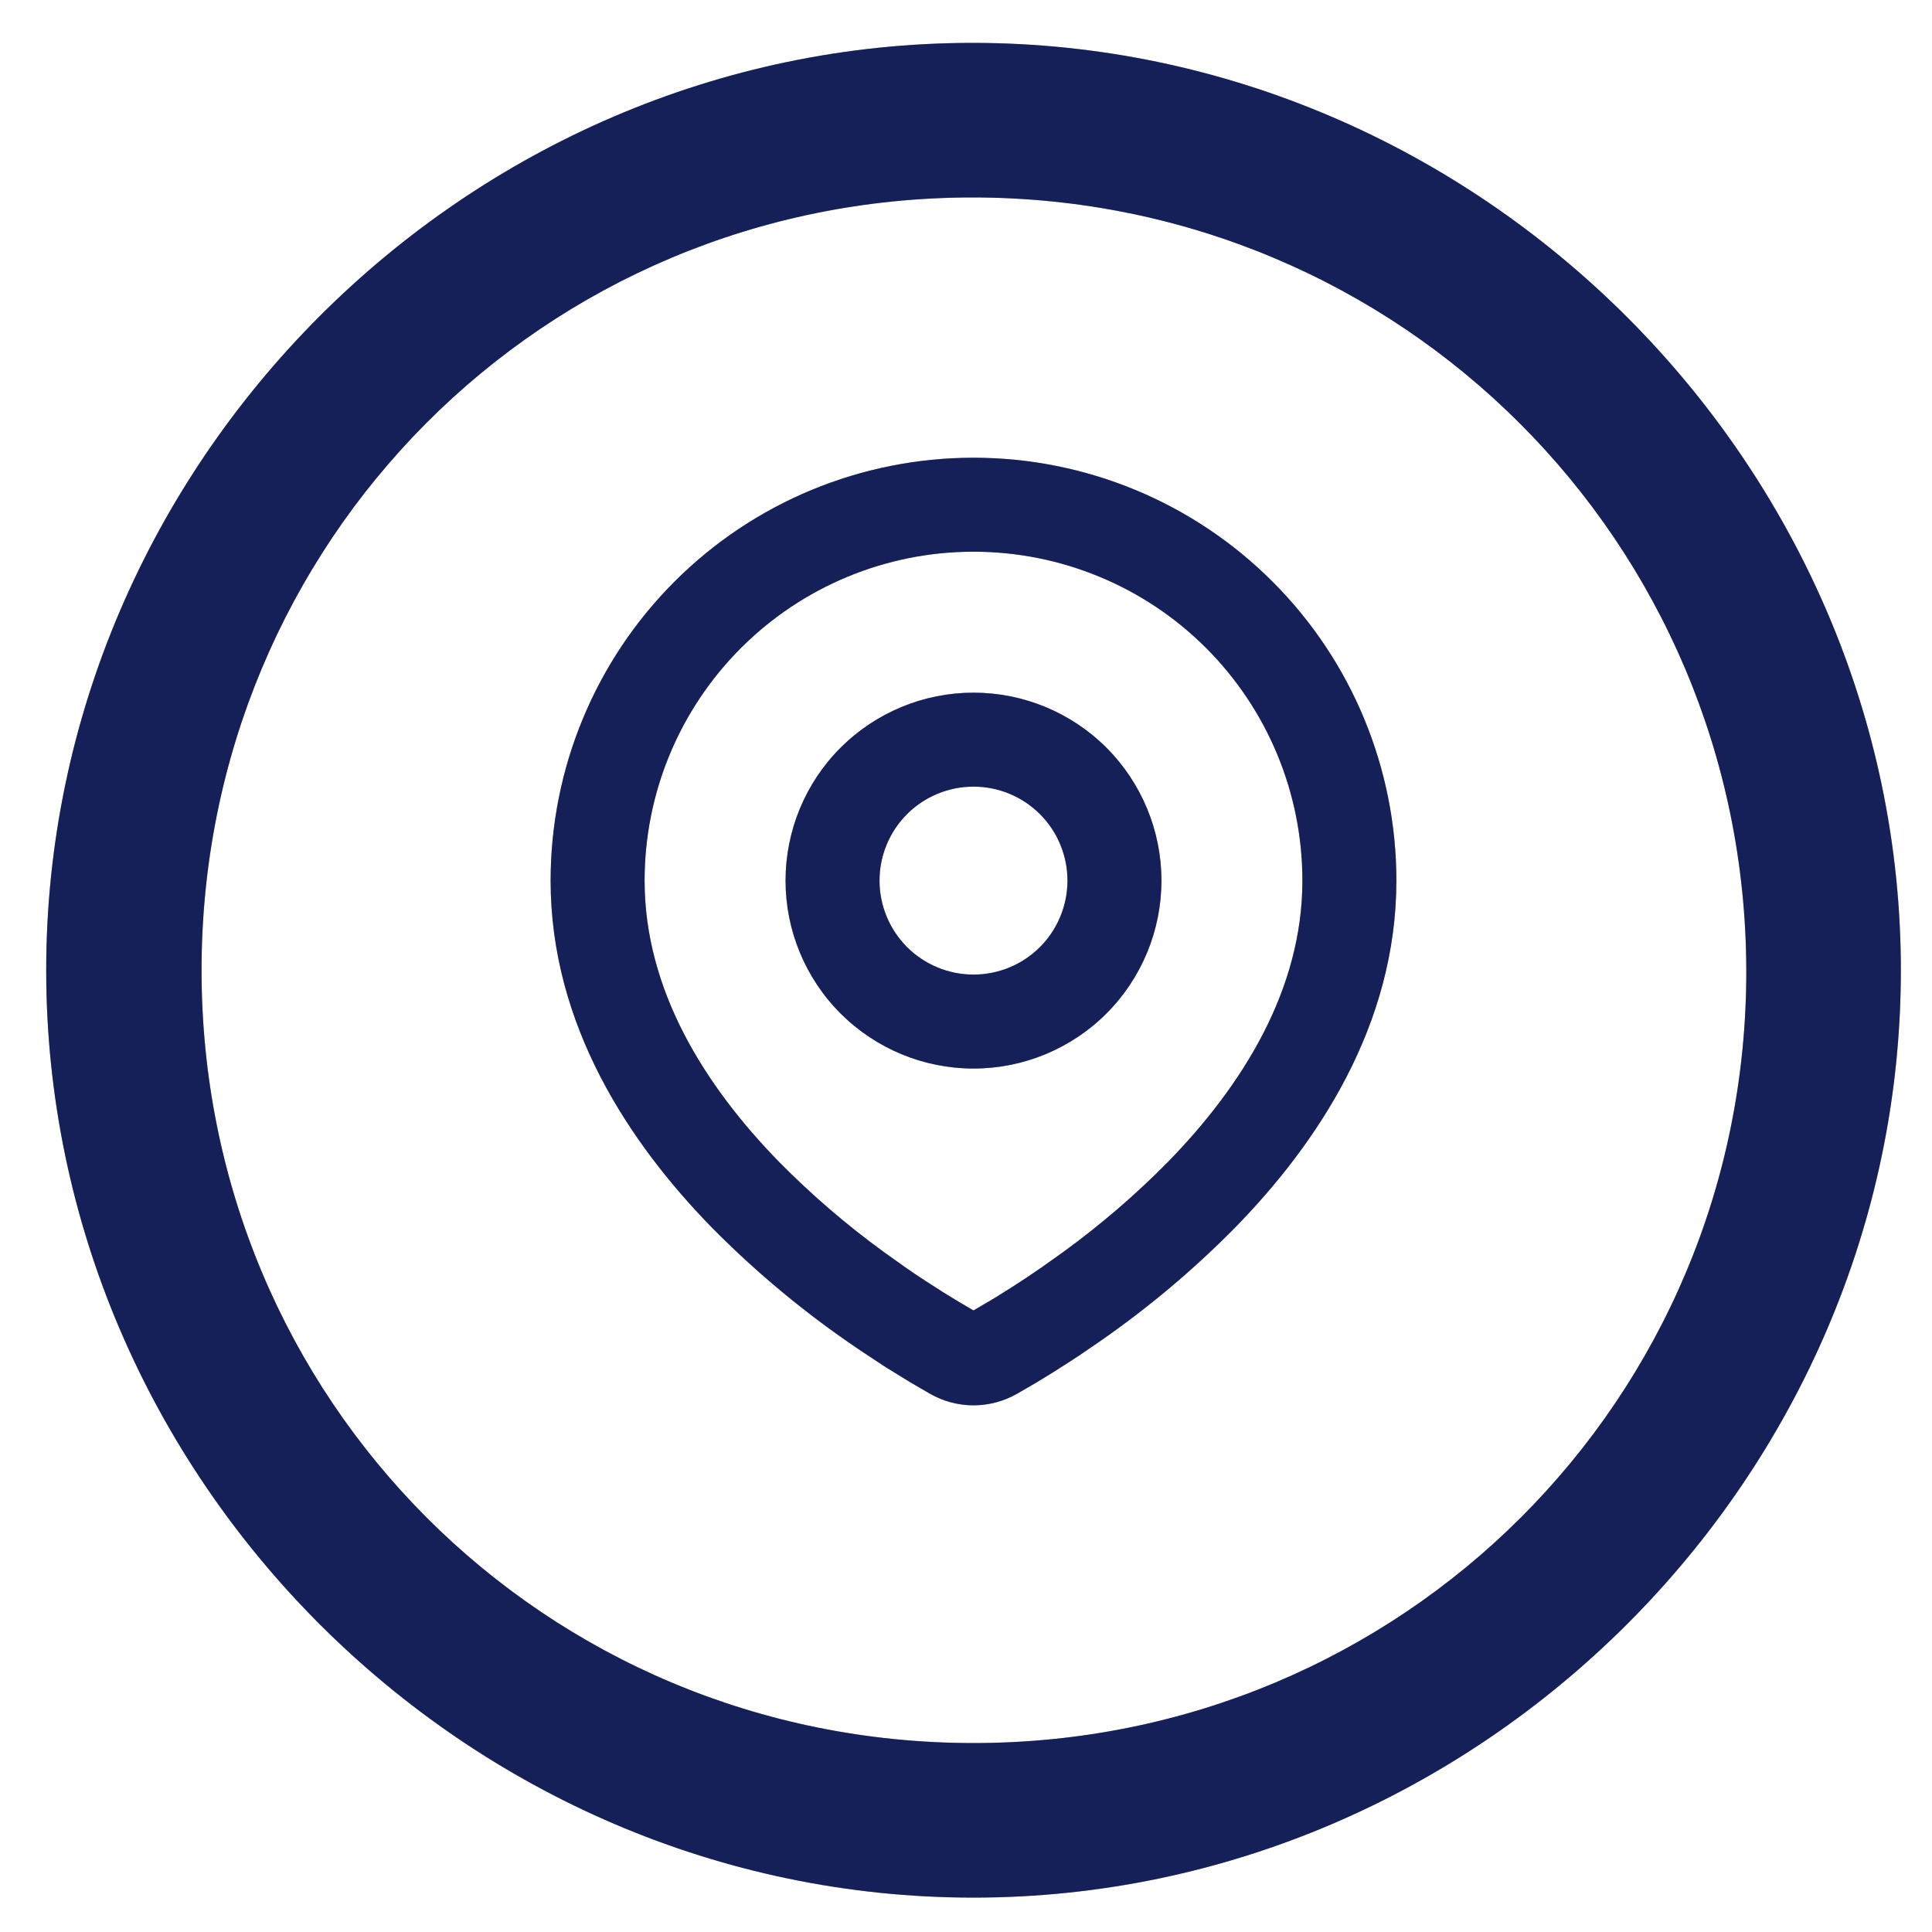
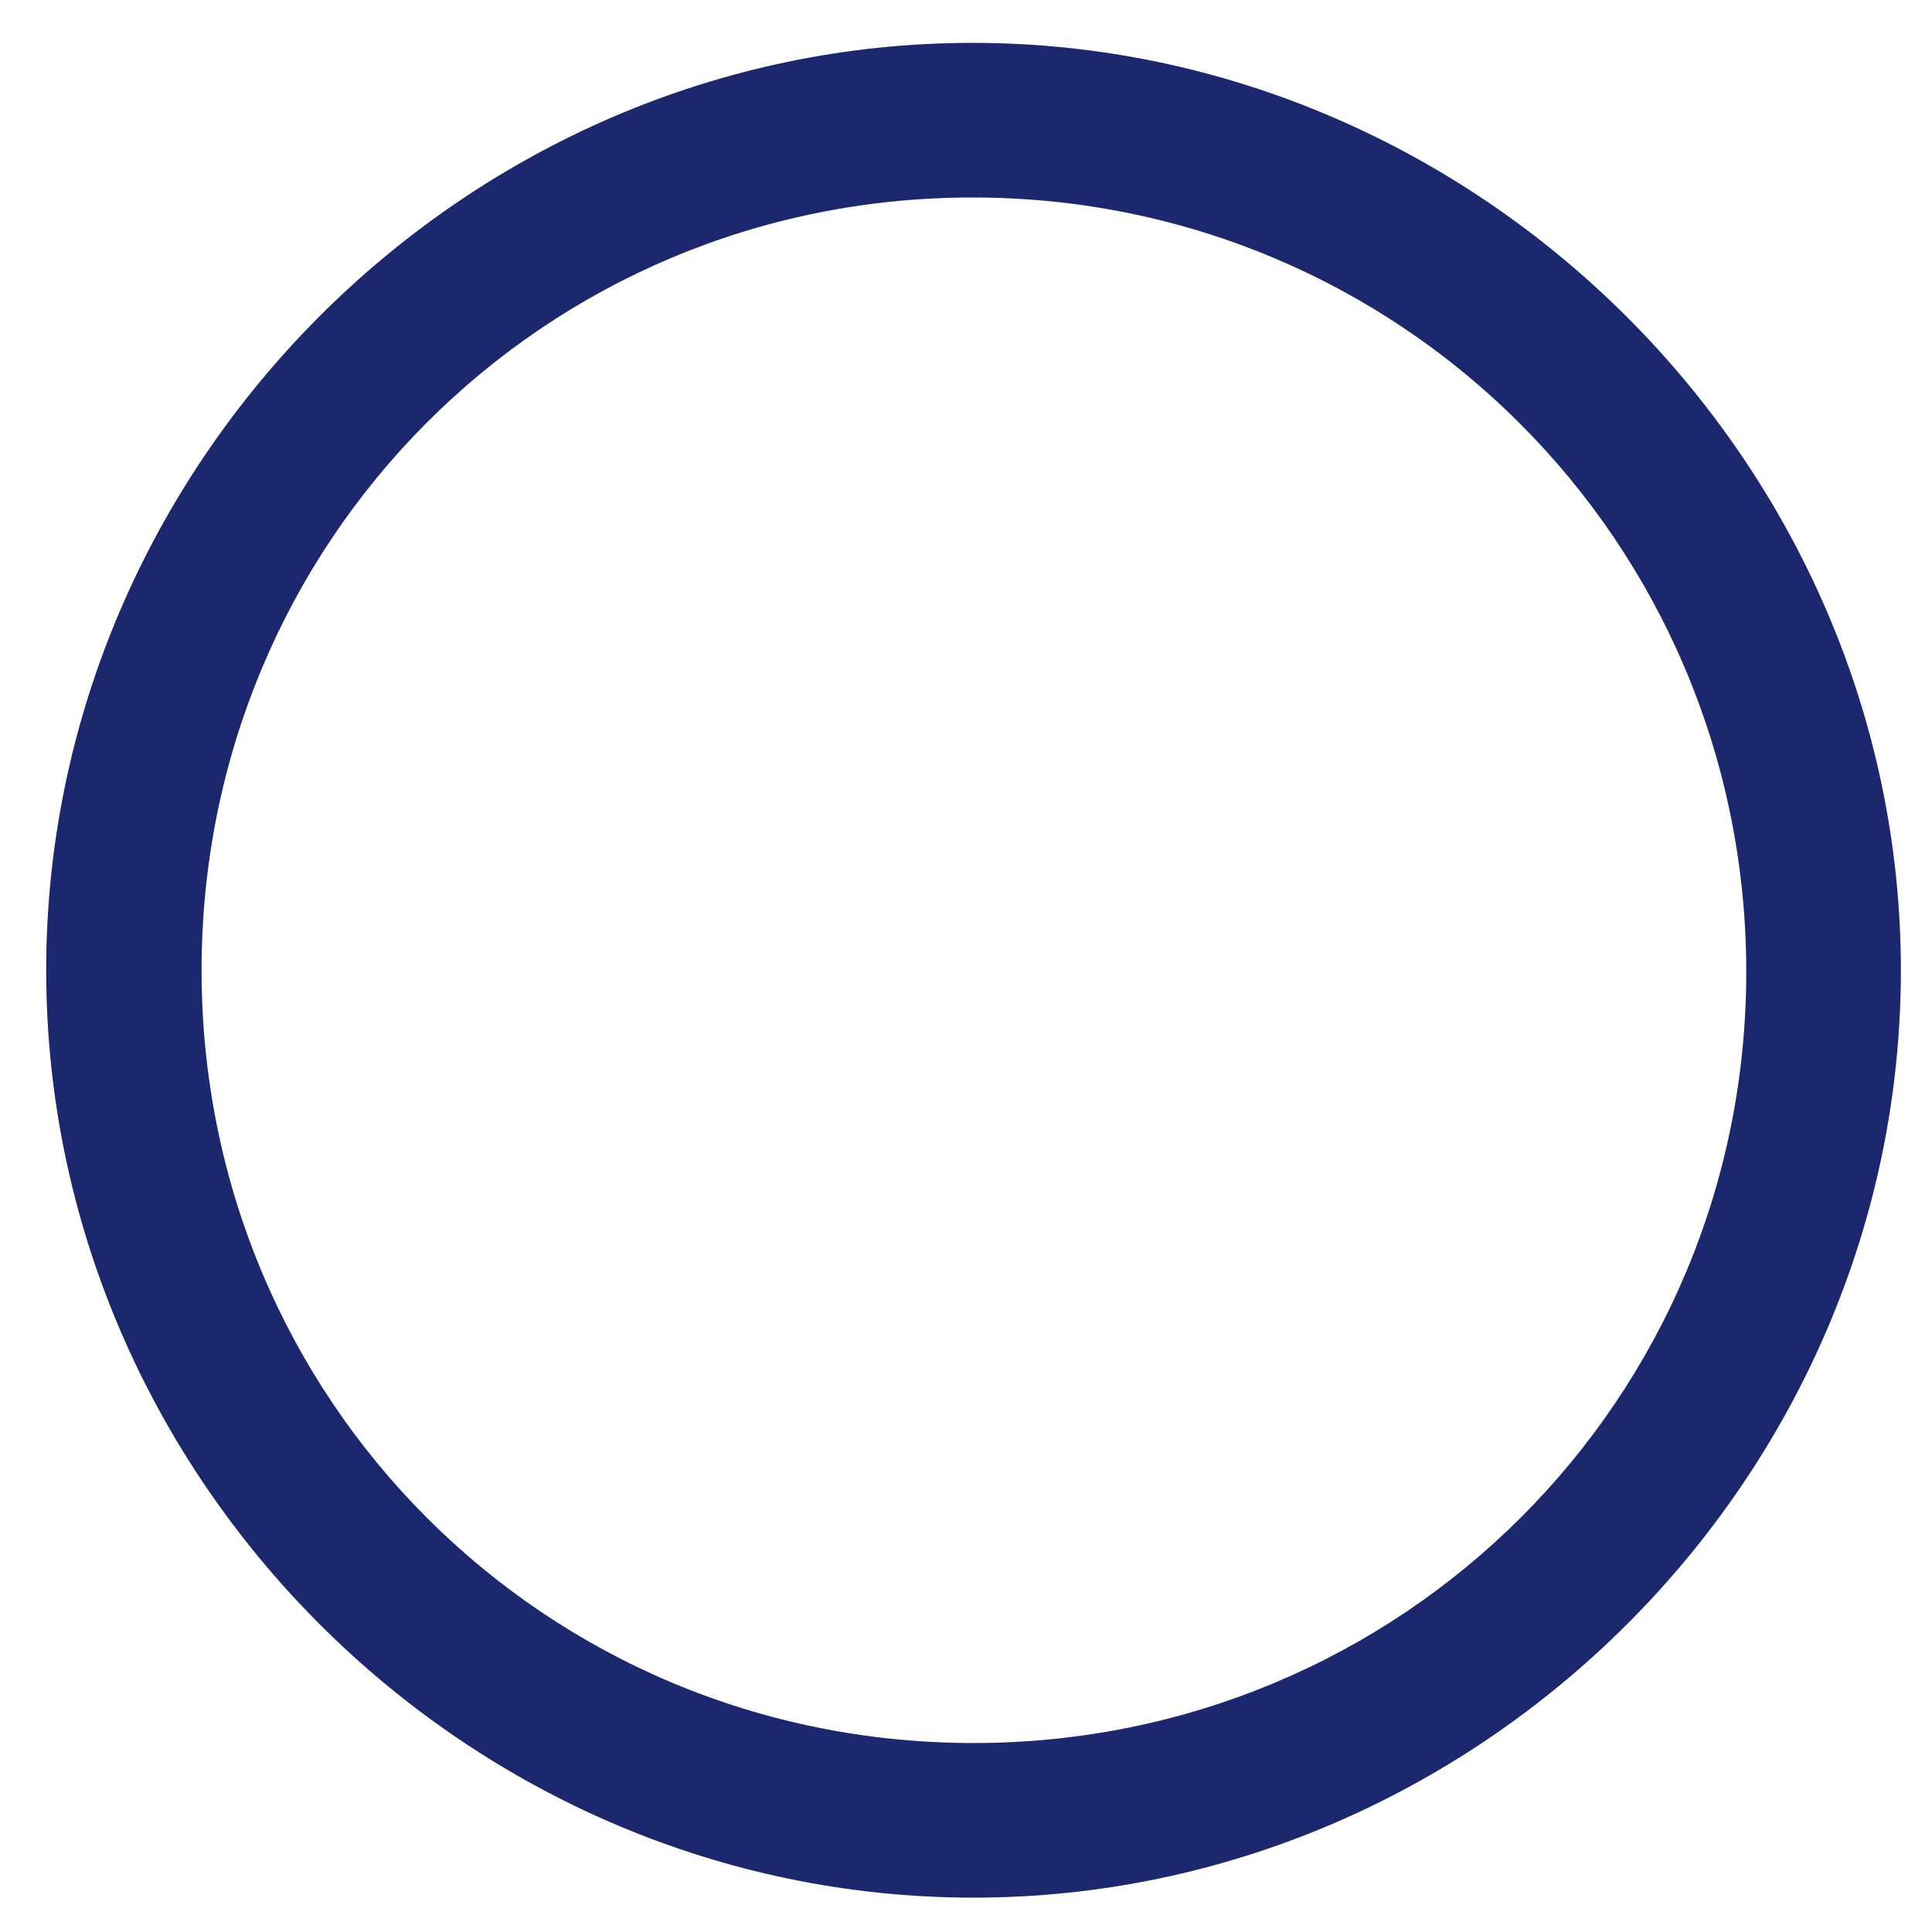
<svg xmlns="http://www.w3.org/2000/svg" width="25" height="25" viewBox="0 0 25 25" fill="none">
-   <path fill-rule="evenodd" clip-rule="evenodd" d="M12.597 5.923C14.048 5.923 15.44 6.499 16.466 7.526C17.493 8.552 18.069 9.944 18.069 11.395C18.069 13.264 17.05 14.794 15.976 15.891C15.44 16.434 14.855 16.925 14.228 17.36L13.969 17.537L13.847 17.617L13.618 17.763L13.414 17.888L13.161 18.035C12.989 18.133 12.795 18.185 12.597 18.185C12.399 18.185 12.205 18.133 12.034 18.035L11.781 17.888L11.464 17.693L11.348 17.617L11.098 17.451C10.422 16.994 9.792 16.471 9.218 15.891C8.144 14.793 7.125 13.264 7.125 11.395C7.125 9.944 7.702 8.552 8.728 7.526C9.754 6.499 11.146 5.923 12.597 5.923ZM12.597 7.139C11.468 7.139 10.386 7.587 9.588 8.385C8.789 9.184 8.341 10.266 8.341 11.395C8.341 12.807 9.114 14.046 10.087 15.041C10.505 15.464 10.957 15.852 11.438 16.202L11.716 16.4C11.806 16.463 11.893 16.521 11.976 16.575L12.213 16.727L12.421 16.854L12.597 16.957L12.874 16.794L13.097 16.654C13.216 16.578 13.343 16.494 13.478 16.4L13.757 16.202C14.238 15.852 14.69 15.464 15.108 15.041C16.08 14.046 16.853 12.807 16.853 11.395C16.853 10.266 16.405 9.184 15.607 8.385C14.809 7.587 13.726 7.139 12.597 7.139ZM12.597 8.963C13.242 8.963 13.861 9.219 14.317 9.675C14.773 10.131 15.029 10.75 15.029 11.395C15.029 12.04 14.773 12.659 14.317 13.115C13.861 13.571 13.242 13.827 12.597 13.827C11.952 13.827 11.334 13.571 10.877 13.115C10.421 12.659 10.165 12.04 10.165 11.395C10.165 10.75 10.421 10.131 10.877 9.675C11.334 9.219 11.952 8.963 12.597 8.963ZM12.597 10.179C12.275 10.179 11.965 10.307 11.737 10.535C11.509 10.763 11.381 11.072 11.381 11.395C11.381 11.717 11.509 12.027 11.737 12.255C11.965 12.483 12.275 12.611 12.597 12.611C12.92 12.611 13.229 12.483 13.457 12.255C13.685 12.027 13.813 11.717 13.813 11.395C13.813 11.072 13.685 10.763 13.457 10.535C13.229 10.307 12.92 10.179 12.597 10.179Z" fill="#23328A" />
-   <path fill-rule="evenodd" clip-rule="evenodd" d="M12.597 5.923C14.048 5.923 15.44 6.499 16.466 7.526C17.493 8.552 18.069 9.944 18.069 11.395C18.069 13.264 17.05 14.794 15.976 15.891C15.44 16.434 14.855 16.925 14.228 17.36L13.969 17.537L13.847 17.617L13.618 17.763L13.414 17.888L13.161 18.035C12.989 18.133 12.795 18.185 12.597 18.185C12.399 18.185 12.205 18.133 12.034 18.035L11.781 17.888L11.464 17.693L11.348 17.617L11.098 17.451C10.422 16.994 9.792 16.471 9.218 15.891C8.144 14.793 7.125 13.264 7.125 11.395C7.125 9.944 7.702 8.552 8.728 7.526C9.754 6.499 11.146 5.923 12.597 5.923ZM12.597 7.139C11.468 7.139 10.386 7.587 9.588 8.385C8.789 9.184 8.341 10.266 8.341 11.395C8.341 12.807 9.114 14.046 10.087 15.041C10.505 15.464 10.957 15.852 11.438 16.202L11.716 16.4C11.806 16.463 11.893 16.521 11.976 16.575L12.213 16.727L12.421 16.854L12.597 16.957L12.874 16.794L13.097 16.654C13.216 16.578 13.343 16.494 13.478 16.4L13.757 16.202C14.238 15.852 14.69 15.464 15.108 15.041C16.08 14.046 16.853 12.807 16.853 11.395C16.853 10.266 16.405 9.184 15.607 8.385C14.809 7.587 13.726 7.139 12.597 7.139ZM12.597 8.963C13.242 8.963 13.861 9.219 14.317 9.675C14.773 10.131 15.029 10.75 15.029 11.395C15.029 12.04 14.773 12.659 14.317 13.115C13.861 13.571 13.242 13.827 12.597 13.827C11.952 13.827 11.334 13.571 10.877 13.115C10.421 12.659 10.165 12.04 10.165 11.395C10.165 10.75 10.421 10.131 10.877 9.675C11.334 9.219 11.952 8.963 12.597 8.963ZM12.597 10.179C12.275 10.179 11.965 10.307 11.737 10.535C11.509 10.763 11.381 11.072 11.381 11.395C11.381 11.717 11.509 12.027 11.737 12.255C11.965 12.483 12.275 12.611 12.597 12.611C12.92 12.611 13.229 12.483 13.457 12.255C13.685 12.027 13.813 11.717 13.813 11.395C13.813 11.072 13.685 10.763 13.457 10.535C13.229 10.307 12.92 10.179 12.597 10.179Z" fill="black" fill-opacity="0.2" />
-   <path fill-rule="evenodd" clip-rule="evenodd" d="M12.597 5.923C14.048 5.923 15.44 6.499 16.466 7.526C17.493 8.552 18.069 9.944 18.069 11.395C18.069 13.264 17.05 14.794 15.976 15.891C15.44 16.434 14.855 16.925 14.228 17.36L13.969 17.537L13.847 17.617L13.618 17.763L13.414 17.888L13.161 18.035C12.989 18.133 12.795 18.185 12.597 18.185C12.399 18.185 12.205 18.133 12.034 18.035L11.781 17.888L11.464 17.693L11.348 17.617L11.098 17.451C10.422 16.994 9.792 16.471 9.218 15.891C8.144 14.793 7.125 13.264 7.125 11.395C7.125 9.944 7.702 8.552 8.728 7.526C9.754 6.499 11.146 5.923 12.597 5.923ZM12.597 7.139C11.468 7.139 10.386 7.587 9.588 8.385C8.789 9.184 8.341 10.266 8.341 11.395C8.341 12.807 9.114 14.046 10.087 15.041C10.505 15.464 10.957 15.852 11.438 16.202L11.716 16.4C11.806 16.463 11.893 16.521 11.976 16.575L12.213 16.727L12.421 16.854L12.597 16.957L12.874 16.794L13.097 16.654C13.216 16.578 13.343 16.494 13.478 16.4L13.757 16.202C14.238 15.852 14.69 15.464 15.108 15.041C16.08 14.046 16.853 12.807 16.853 11.395C16.853 10.266 16.405 9.184 15.607 8.385C14.809 7.587 13.726 7.139 12.597 7.139ZM12.597 8.963C13.242 8.963 13.861 9.219 14.317 9.675C14.773 10.131 15.029 10.75 15.029 11.395C15.029 12.04 14.773 12.659 14.317 13.115C13.861 13.571 13.242 13.827 12.597 13.827C11.952 13.827 11.334 13.571 10.877 13.115C10.421 12.659 10.165 12.04 10.165 11.395C10.165 10.75 10.421 10.131 10.877 9.675C11.334 9.219 11.952 8.963 12.597 8.963ZM12.597 10.179C12.275 10.179 11.965 10.307 11.737 10.535C11.509 10.763 11.381 11.072 11.381 11.395C11.381 11.717 11.509 12.027 11.737 12.255C11.965 12.483 12.275 12.611 12.597 12.611C12.92 12.611 13.229 12.483 13.457 12.255C13.685 12.027 13.813 11.717 13.813 11.395C13.813 11.072 13.685 10.763 13.457 10.535C13.229 10.307 12.92 10.179 12.597 10.179Z" fill="black" fill-opacity="0.2" />
  <path d="M12.597 24.555C19.15 24.555 24.597 19.119 24.597 12.555C24.597 6.002 19.138 0.555 12.585 0.555C6.021 0.555 0.598 6.002 0.598 12.555C0.598 19.119 6.032 24.555 12.597 24.555ZM12.598 22.555C7.044 22.555 2.608 18.107 2.608 12.555C2.608 7.013 7.032 2.555 12.585 2.555C18.126 2.555 22.585 7.013 22.597 12.555C22.608 18.108 18.139 22.555 12.598 22.555Z" fill="#23328A" />
  <path d="M12.597 24.555C19.15 24.555 24.597 19.119 24.597 12.555C24.597 6.002 19.138 0.555 12.585 0.555C6.021 0.555 0.598 6.002 0.598 12.555C0.598 19.119 6.032 24.555 12.597 24.555ZM12.598 22.555C7.044 22.555 2.608 18.107 2.608 12.555C2.608 7.013 7.032 2.555 12.585 2.555C18.126 2.555 22.585 7.013 22.597 12.555C22.608 18.108 18.139 22.555 12.598 22.555Z" fill="black" fill-opacity="0.2" />
-   <path d="M12.597 24.555C19.15 24.555 24.597 19.119 24.597 12.555C24.597 6.002 19.138 0.555 12.585 0.555C6.021 0.555 0.598 6.002 0.598 12.555C0.598 19.119 6.032 24.555 12.597 24.555ZM12.598 22.555C7.044 22.555 2.608 18.107 2.608 12.555C2.608 7.013 7.032 2.555 12.585 2.555C18.126 2.555 22.585 7.013 22.597 12.555C22.608 18.108 18.139 22.555 12.598 22.555Z" fill="black" fill-opacity="0.2" />
</svg>